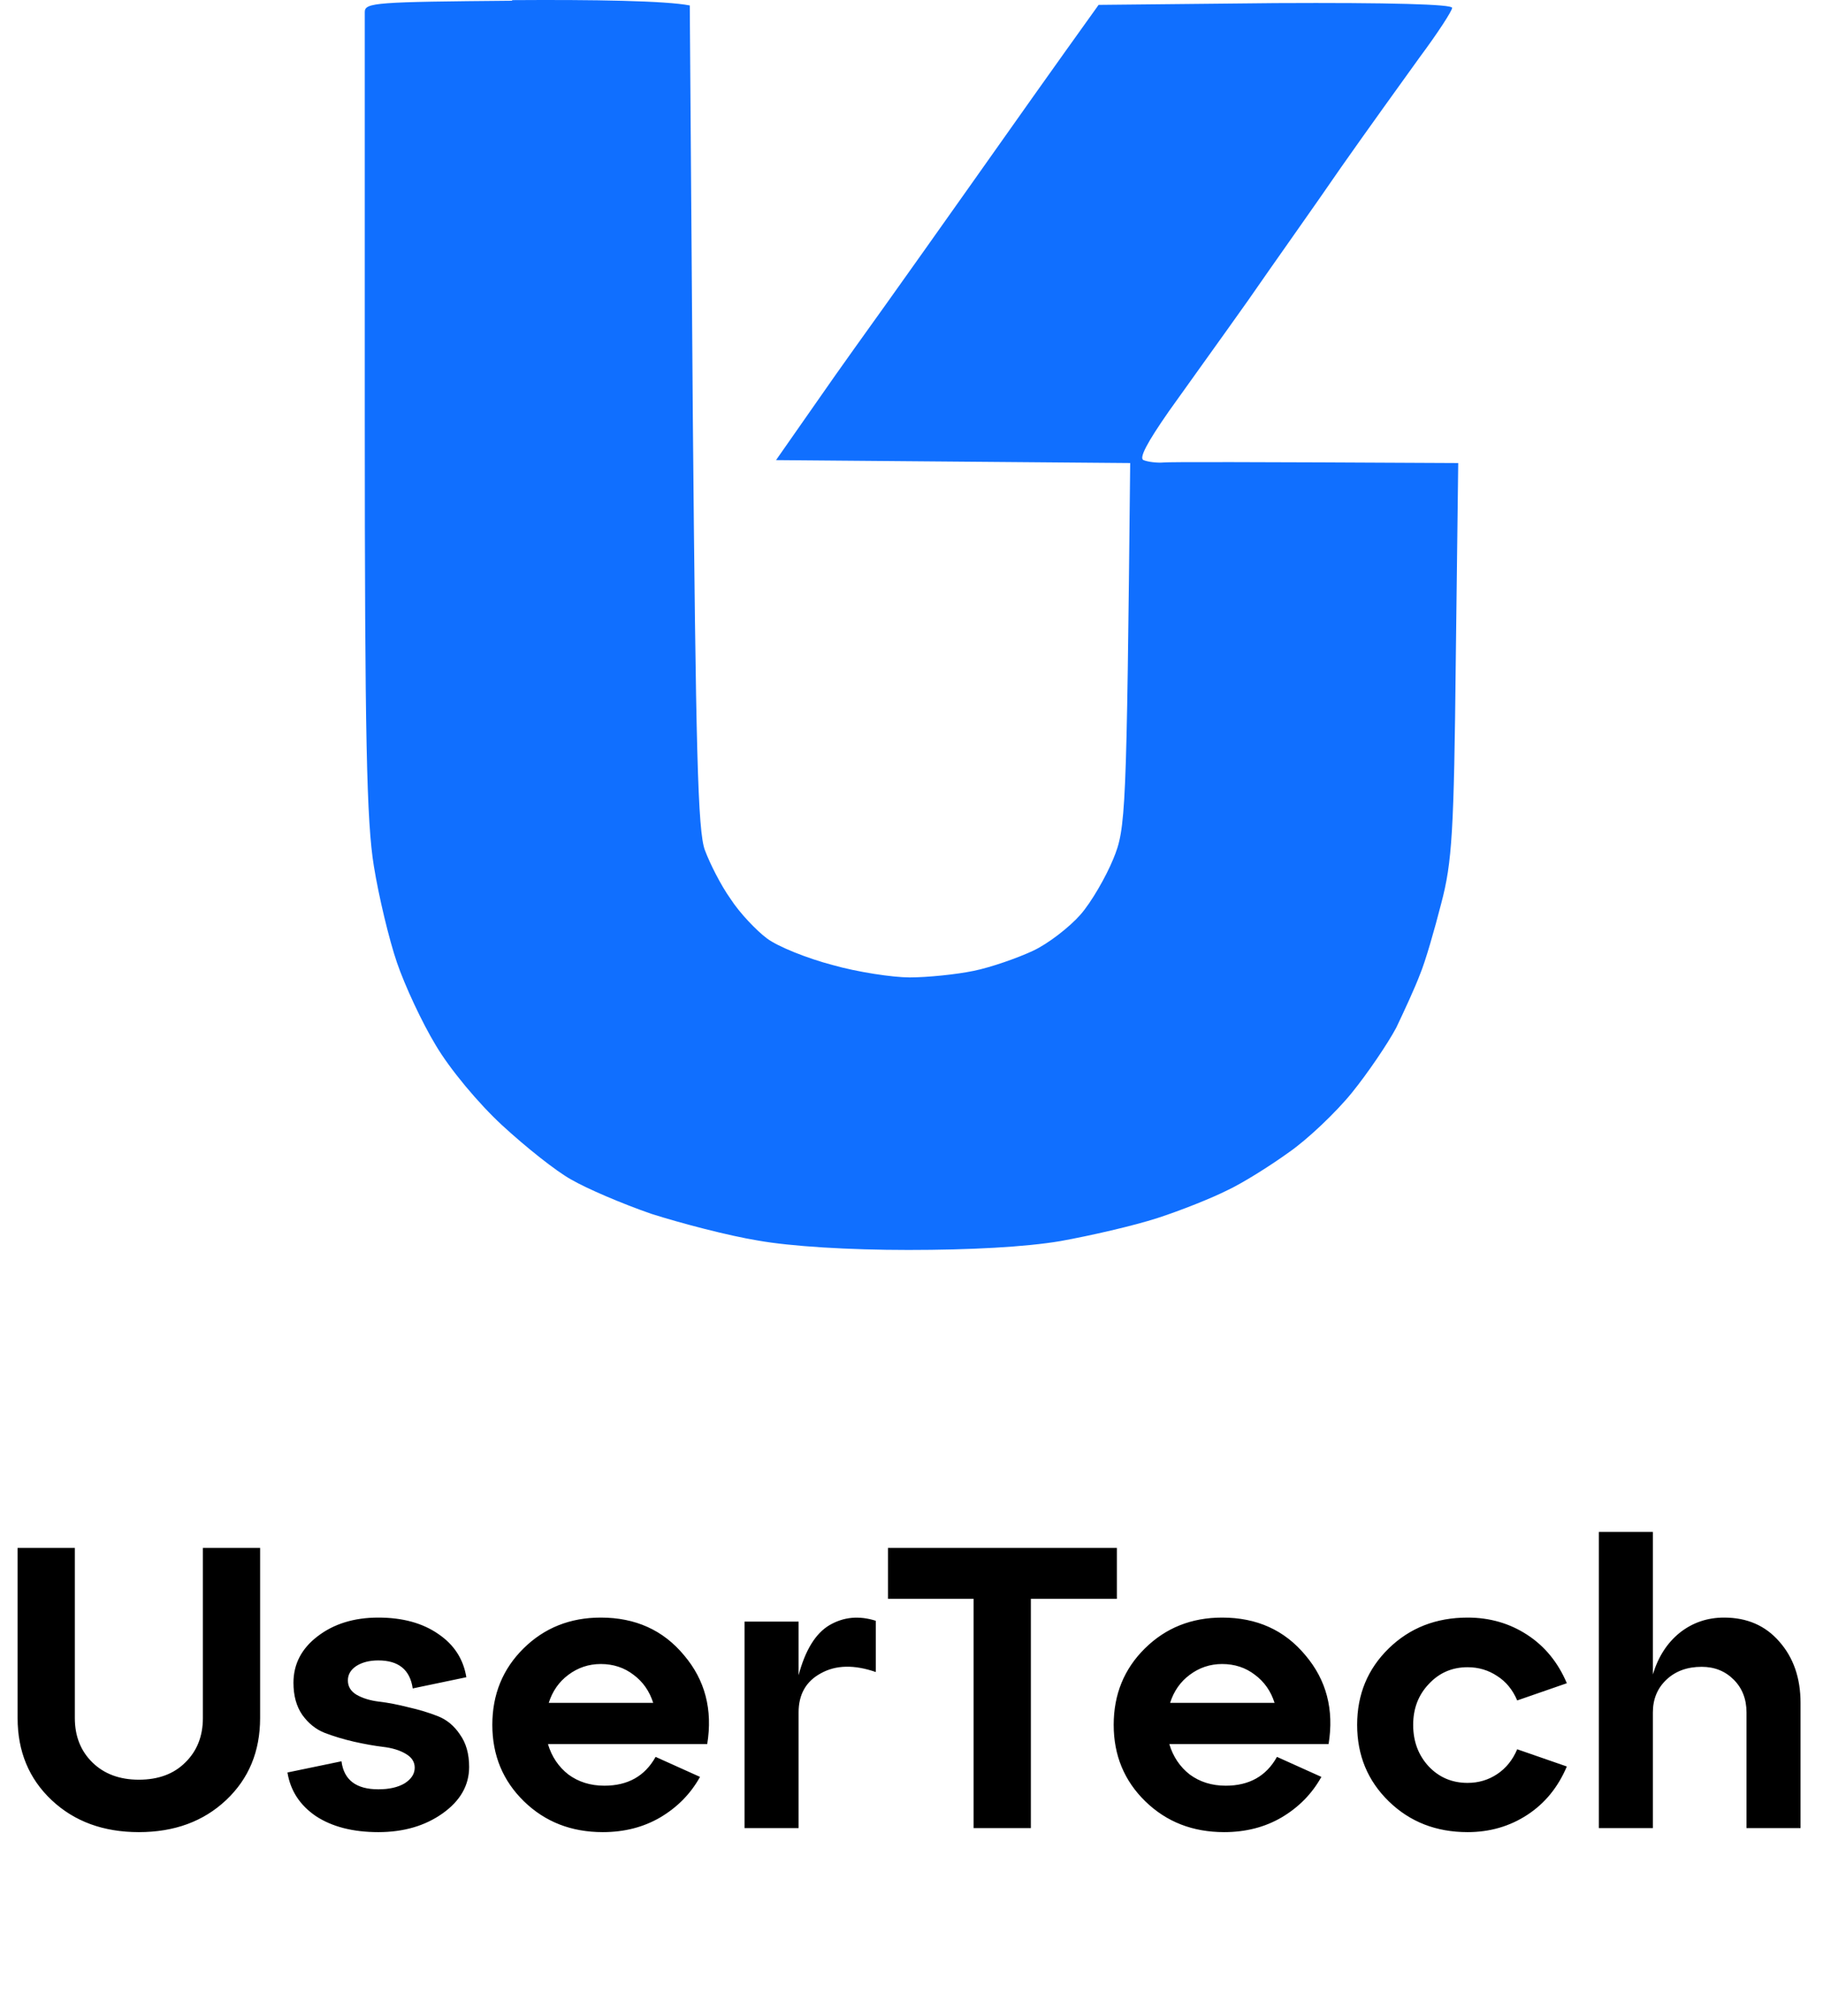
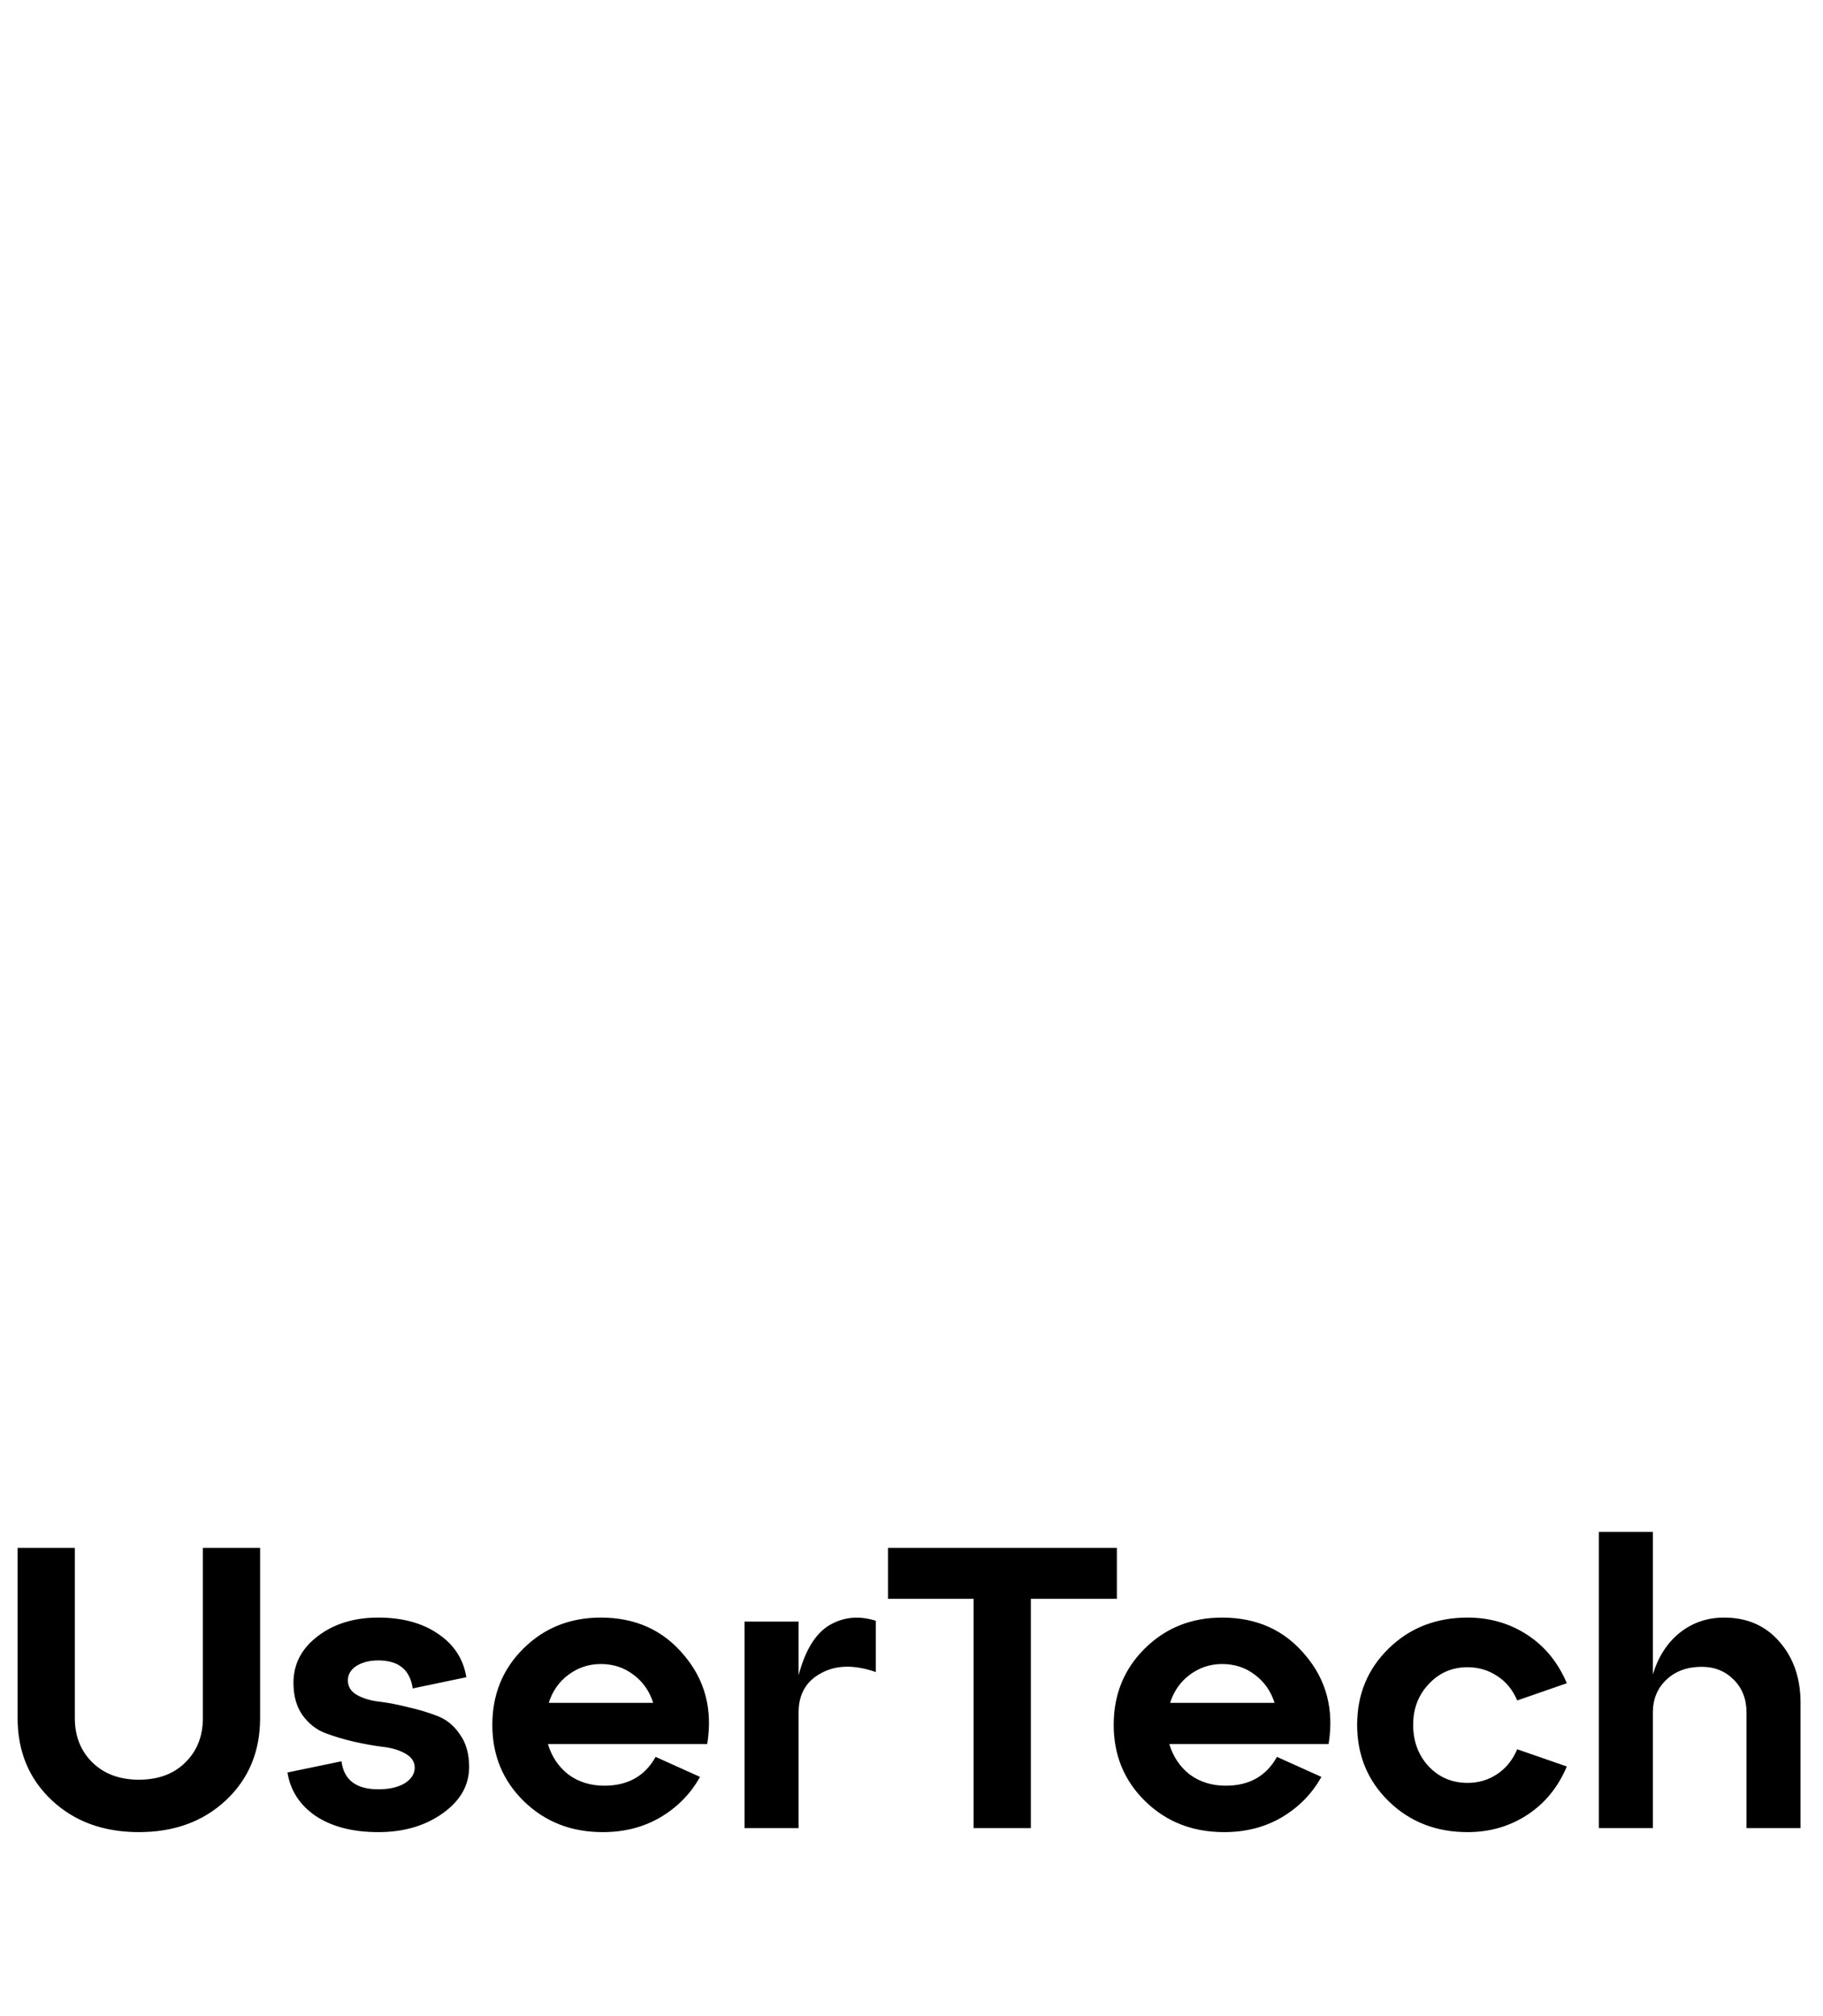
<svg xmlns="http://www.w3.org/2000/svg" width="123" height="136" viewBox="0 0 123 136" fill="none">
-   <path d="M24.612 0.807C24.612 0.169 25.391 0.129 34.572 0.049L34.531 0.009C40.023 -0.03 44.941 0.049 46.54 0.368L46.745 28.085C46.95 50.458 47.073 56.081 47.564 57.357C47.892 58.234 48.63 59.71 49.286 60.627C49.901 61.584 51.048 62.781 51.745 63.299C52.483 63.857 54.491 64.655 56.172 65.094C57.852 65.572 60.229 65.931 61.377 65.931C62.566 65.931 64.533 65.732 65.681 65.492C66.869 65.253 68.673 64.615 69.697 64.136C70.722 63.658 72.157 62.541 72.894 61.704C73.632 60.866 74.616 59.151 75.108 57.955C75.968 55.881 76.009 55.004 76.255 31.235L52.36 31.036L55.147 27.048C56.663 24.855 58.795 21.904 59.819 20.468C60.844 19.032 63.508 15.284 65.763 12.093L66.07 11.658C68.269 8.546 70.953 4.747 74.124 0.329L86.051 0.209C93.798 0.169 97.978 0.289 97.978 0.528C97.978 0.727 96.995 2.243 95.806 3.838C94.658 5.433 92.24 8.783 90.478 11.296C88.756 13.808 85.887 17.836 84.207 20.268C82.485 22.701 80.067 26.051 78.878 27.726C77.403 29.84 76.829 30.916 77.157 31.036C77.444 31.156 78.059 31.235 78.51 31.196C78.96 31.156 83.633 31.156 98.388 31.235L98.224 44.476C98.101 56.121 97.978 58.154 97.24 60.946C96.79 62.701 96.175 64.854 95.806 65.732C95.478 66.609 94.74 68.204 94.207 69.321C93.634 70.398 92.281 72.392 91.215 73.708C90.15 75.024 88.223 76.858 86.953 77.736C85.682 78.653 83.838 79.809 82.813 80.288C81.788 80.806 79.698 81.644 78.1 82.162C76.501 82.681 73.55 83.359 71.542 83.718C69.206 84.116 65.435 84.316 61.295 84.316C57.278 84.316 53.344 84.076 51.13 83.678C49.163 83.359 45.966 82.521 43.958 81.883C41.99 81.205 39.572 80.168 38.547 79.57C37.523 79.012 35.432 77.337 33.875 75.901C32.276 74.425 30.35 72.112 29.407 70.517C28.465 68.962 27.317 66.489 26.784 64.934C26.251 63.379 25.555 60.468 25.227 58.434C24.735 55.443 24.612 49.78 24.612 28.125V0.807Z" fill="#106FFF" />
  <path d="M1.188 115.891V104.416H5.049V115.891C5.049 117.115 5.445 118.114 6.237 118.888C7.029 119.662 8.073 120.049 9.369 120.049C10.683 120.049 11.727 119.662 12.501 118.888C13.293 118.114 13.689 117.115 13.689 115.891V104.416H17.55V115.891C17.55 118.141 16.785 119.986 15.255 121.426C13.725 122.866 11.763 123.586 9.369 123.586C6.975 123.586 5.013 122.866 3.483 121.426C1.953 119.986 1.188 118.141 1.188 115.891ZM19.395 119.563L23.04 118.807C23.202 120.067 24.03 120.697 25.524 120.697C26.262 120.697 26.856 120.562 27.306 120.292C27.756 120.004 27.981 119.653 27.981 119.239C27.981 118.843 27.774 118.528 27.36 118.294C26.964 118.06 26.46 117.907 25.848 117.835C25.254 117.763 24.597 117.646 23.877 117.484C23.175 117.322 22.518 117.124 21.906 116.89C21.312 116.656 20.808 116.251 20.394 115.675C19.998 115.099 19.8 114.379 19.8 113.515C19.8 112.255 20.34 111.211 21.42 110.383C22.518 109.537 23.886 109.114 25.524 109.114C27.162 109.114 28.512 109.483 29.574 110.221C30.636 110.941 31.266 111.913 31.464 113.137L27.846 113.893C27.666 112.633 26.892 112.003 25.524 112.003C24.93 112.003 24.435 112.129 24.039 112.381C23.661 112.633 23.472 112.957 23.472 113.353C23.472 113.767 23.67 114.091 24.066 114.325C24.48 114.559 24.984 114.712 25.578 114.784C26.19 114.856 26.847 114.982 27.549 115.162C28.269 115.324 28.926 115.522 29.52 115.756C30.132 115.99 30.636 116.404 31.032 116.998C31.446 117.574 31.653 118.303 31.653 119.185C31.653 120.427 31.059 121.471 29.871 122.317C28.683 123.163 27.234 123.586 25.524 123.586C23.814 123.586 22.41 123.226 21.312 122.506C20.232 121.768 19.593 120.787 19.395 119.563ZM40.535 109.114C42.875 109.114 44.747 109.96 46.151 111.652C47.573 113.326 48.095 115.324 47.717 117.646H36.971C37.223 118.492 37.682 119.176 38.348 119.698C39.032 120.202 39.842 120.454 40.778 120.454C42.362 120.454 43.514 119.806 44.234 118.51L47.231 119.86C46.601 120.994 45.71 121.903 44.558 122.587C43.424 123.253 42.128 123.586 40.67 123.586C38.546 123.586 36.773 122.893 35.351 121.507C33.929 120.121 33.218 118.402 33.218 116.35C33.218 114.298 33.92 112.579 35.324 111.193C36.728 109.807 38.465 109.114 40.535 109.114ZM40.535 112.246C39.725 112.246 38.996 112.489 38.348 112.975C37.718 113.443 37.277 114.073 37.025 114.865H44.072C43.82 114.073 43.379 113.443 42.749 112.975C42.119 112.489 41.381 112.246 40.535 112.246ZM53.882 109.384V113.002C54.332 111.31 55.025 110.185 55.961 109.627C56.915 109.069 57.959 108.97 59.093 109.33V112.786C57.635 112.282 56.402 112.309 55.394 112.867C54.386 113.407 53.882 114.289 53.882 115.513V123.316H50.237V109.384H53.882ZM69.552 123.316H65.691V107.845H59.913V104.416H75.357V107.845H69.552V123.316ZM82.459 109.114C84.799 109.114 86.671 109.96 88.075 111.652C89.497 113.326 90.019 115.324 89.641 117.646H78.895C79.147 118.492 79.606 119.176 80.272 119.698C80.956 120.202 81.766 120.454 82.702 120.454C84.286 120.454 85.438 119.806 86.158 118.51L89.155 119.86C88.525 120.994 87.634 121.903 86.482 122.587C85.348 123.253 84.052 123.586 82.594 123.586C80.47 123.586 78.697 122.893 77.275 121.507C75.853 120.121 75.142 118.402 75.142 116.35C75.142 114.298 75.844 112.579 77.248 111.193C78.652 109.807 80.389 109.114 82.459 109.114ZM82.459 112.246C81.649 112.246 80.92 112.489 80.272 112.975C79.642 113.443 79.201 114.073 78.949 114.865H85.996C85.744 114.073 85.303 113.443 84.673 112.975C84.043 112.489 83.305 112.246 82.459 112.246ZM93.701 121.507C92.279 120.121 91.568 118.402 91.568 116.35C91.568 114.298 92.279 112.579 93.701 111.193C95.123 109.807 96.896 109.114 99.02 109.114C100.514 109.114 101.855 109.501 103.043 110.275C104.231 111.049 105.122 112.138 105.716 113.542L102.368 114.703C102.062 113.983 101.612 113.434 101.018 113.056C100.424 112.66 99.758 112.462 99.02 112.462C97.976 112.462 97.103 112.84 96.401 113.596C95.699 114.334 95.348 115.252 95.348 116.35C95.348 117.466 95.699 118.402 96.401 119.158C97.103 119.896 97.976 120.265 99.02 120.265C99.758 120.265 100.424 120.067 101.018 119.671C101.612 119.275 102.062 118.717 102.368 117.997L105.716 119.158C105.122 120.562 104.231 121.651 103.043 122.425C101.855 123.199 100.514 123.586 99.02 123.586C96.896 123.586 95.123 122.893 93.701 121.507ZM116.327 109.114C117.875 109.114 119.117 109.654 120.053 110.734C121.007 111.814 121.484 113.191 121.484 114.865V123.316H117.839V115.513C117.839 114.613 117.551 113.875 116.975 113.299C116.399 112.723 115.679 112.435 114.815 112.435C113.843 112.435 113.051 112.723 112.439 113.299C111.827 113.875 111.521 114.613 111.521 115.513V123.316H107.876V103.336H111.521V112.948C111.881 111.76 112.484 110.824 113.33 110.14C114.194 109.456 115.193 109.114 116.327 109.114Z" fill="black" />
</svg>